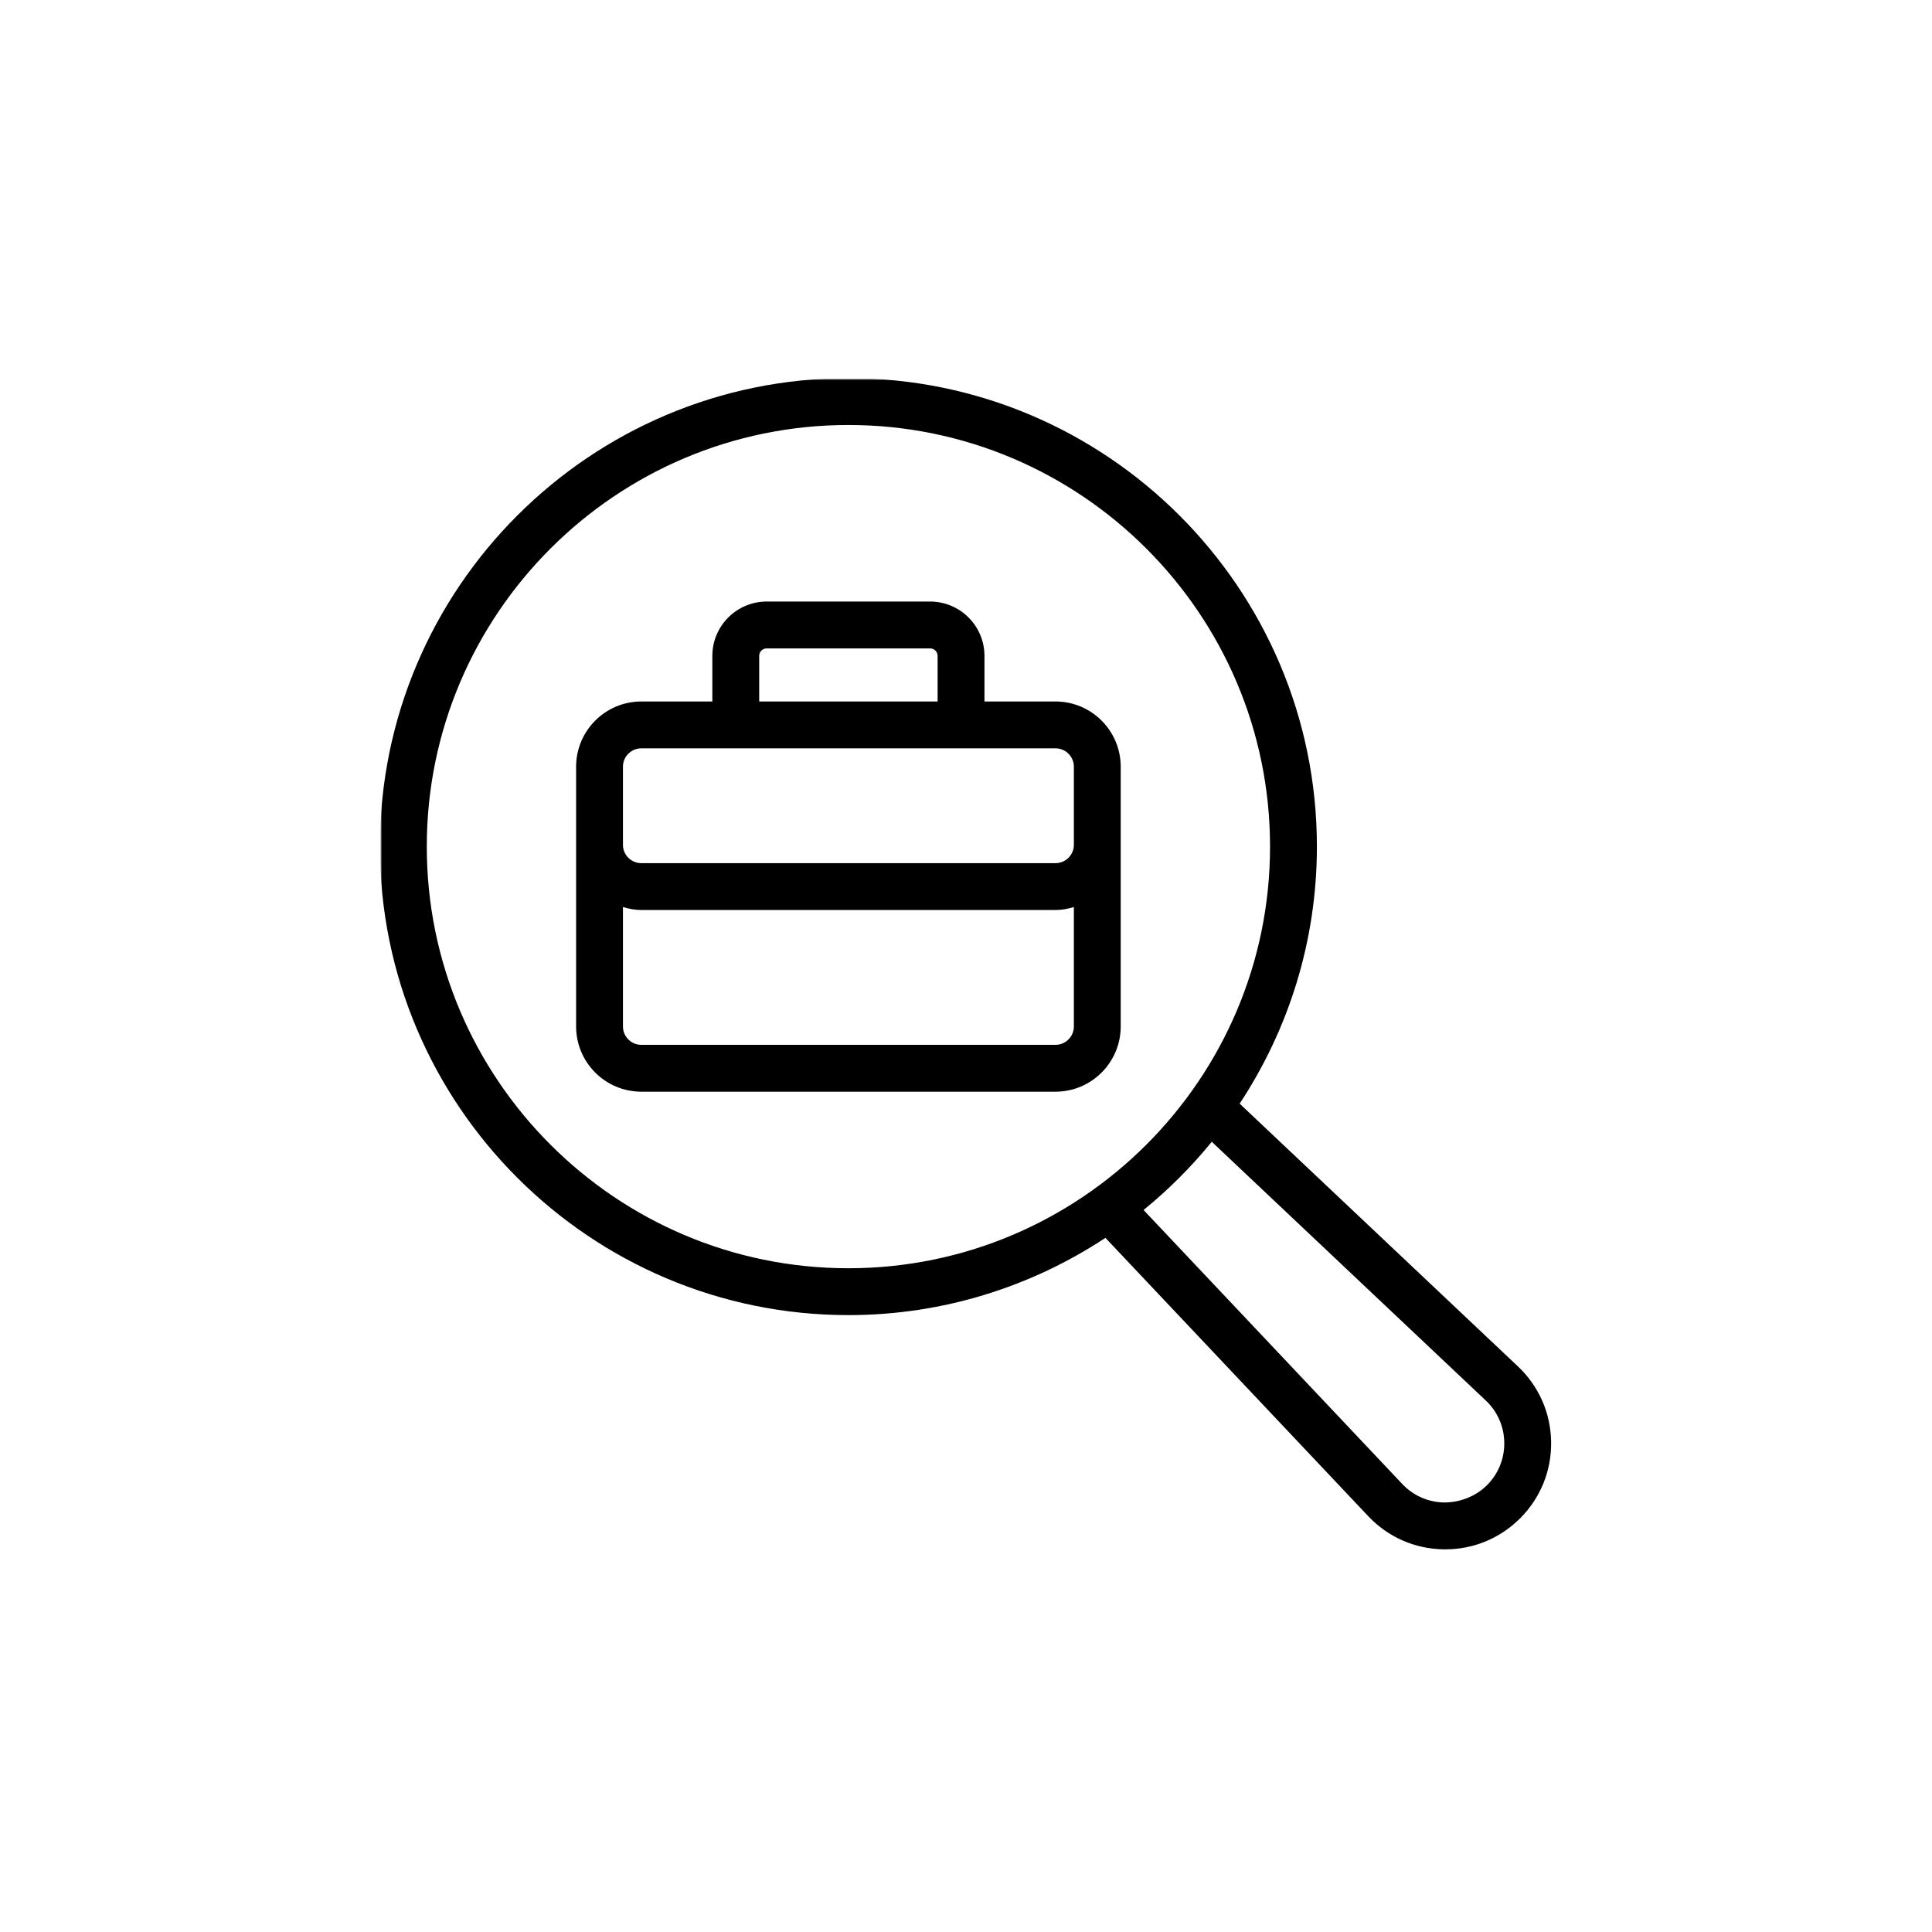
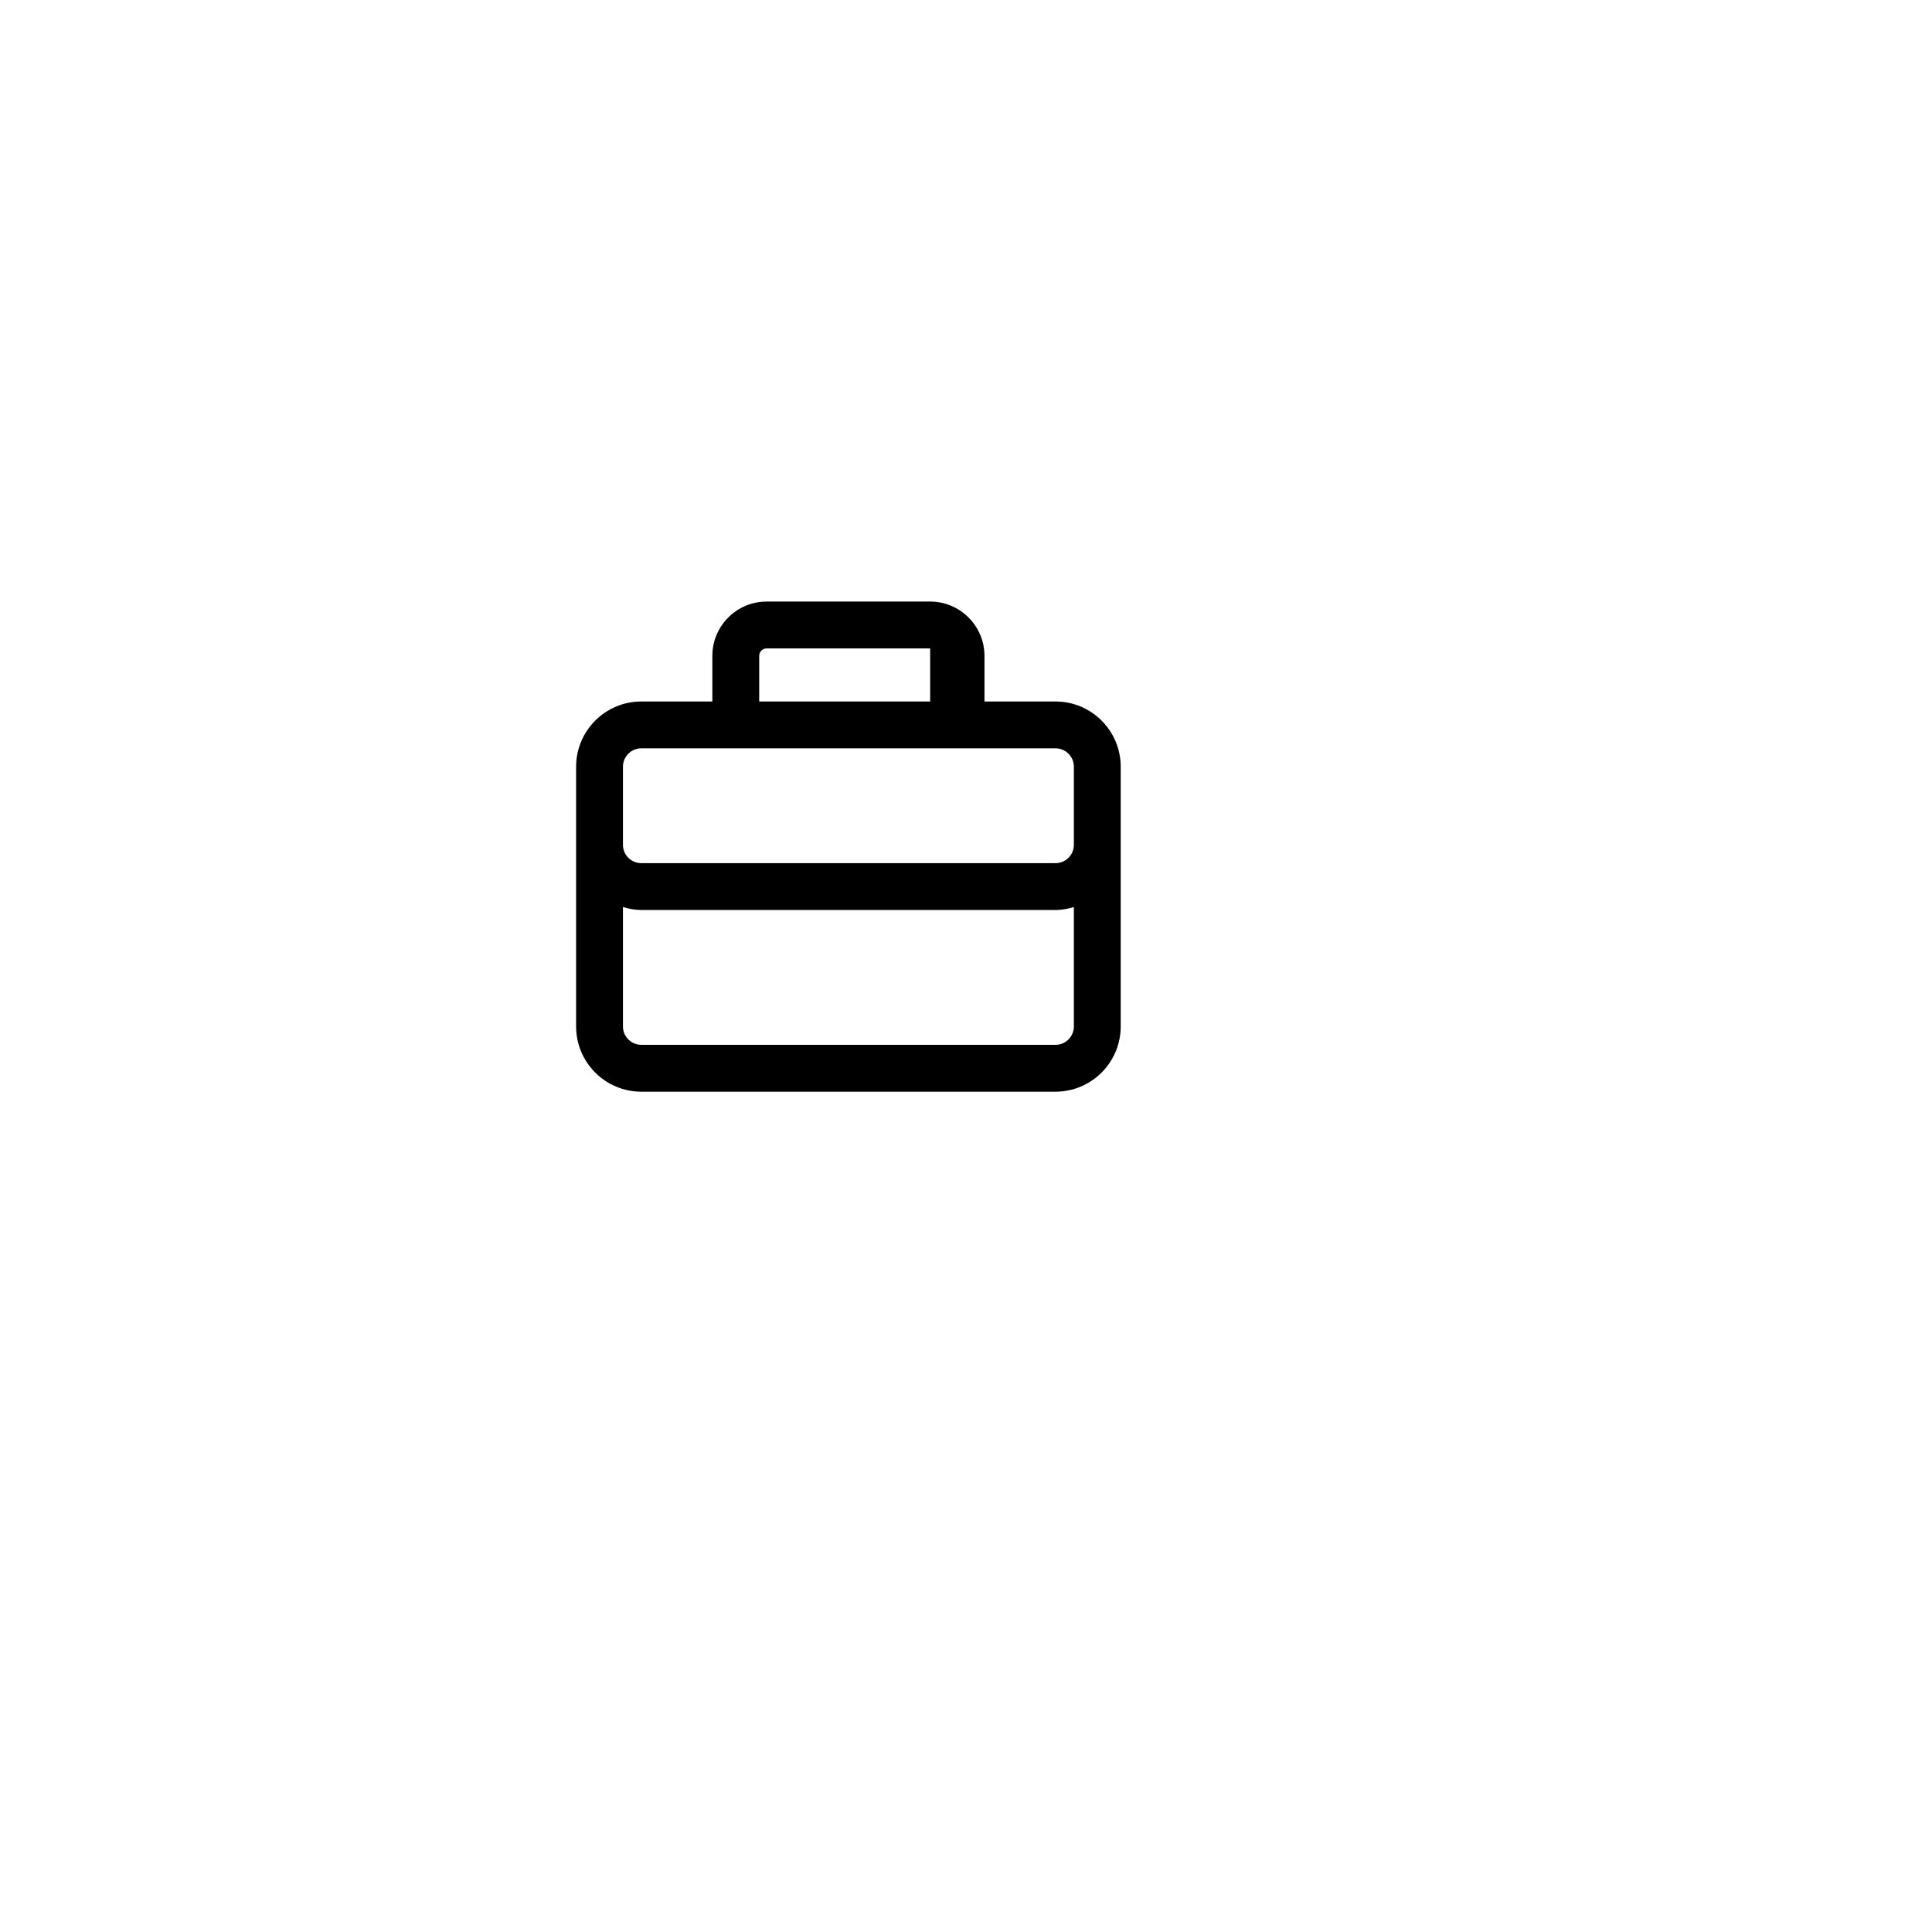
<svg xmlns="http://www.w3.org/2000/svg" width="1080" height="1080" viewBox="0 0 1080 1080" fill="none">
  <mask id="mask0_128_4374" style="mask-type:luminance" maskUnits="userSpaceOnUse" x="213" y="212" width="655" height="655">
-     <path d="M213 212H868V867H213V212Z" fill="white" />
-   </mask>
+     </mask>
  <g mask="url(#mask0_128_4374)">
-     <path d="M212.381 473.263C212.381 617.676 329.864 735.152 474.27 735.152C527.316 735.152 576.658 719.188 617.945 691.972L764.819 847.524C775.903 859.264 790.892 865.85 807.025 866.093C807.325 866.093 807.612 866.093 807.912 866.093C823.713 866.093 838.546 859.952 849.749 848.755C861.164 837.333 867.325 822.157 867.088 806.018C866.85 789.879 860.258 774.909 848.525 763.818L692.972 616.945C720.189 575.651 736.153 526.316 736.153 473.263C736.153 328.857 618.67 211.381 474.27 211.381C329.864 211.381 212.381 328.857 212.381 473.263ZM830.549 782.875C837.097 789.048 840.771 797.402 840.896 806.399C841.033 815.403 837.597 823.869 831.23 830.236C824.869 836.59 815.991 839.876 807.406 839.901C798.409 839.776 790.042 836.096 783.863 829.548L639.257 676.395C653.234 665.017 666.012 652.24 677.389 638.263L830.549 782.875ZM474.27 237.573C604.23 237.573 709.961 343.309 709.961 473.263C709.961 603.224 604.23 708.96 474.27 708.96C344.304 708.96 238.573 603.224 238.573 473.263C238.573 343.309 344.304 237.573 474.27 237.573Z" fill="black" />
-   </g>
-   <path d="M358.5 610.26H590.035C610.142 610.26 626.487 593.902 626.487 573.802V428.59C626.487 408.484 610.142 392.132 590.035 392.132H550.322V366.634C550.322 349.895 536.702 336.274 519.963 336.274H428.566C411.827 336.274 398.206 349.895 398.206 366.634V392.132H358.5C338.393 392.132 322.048 408.484 322.048 428.59V573.802C322.048 593.902 338.393 610.26 358.5 610.26ZM590.035 584.068H358.5C352.839 584.068 348.234 579.463 348.234 573.802V507.047C351.514 508.022 354.913 508.703 358.5 508.703H590.035C593.622 508.703 597.021 508.022 600.301 507.047V573.802C600.301 579.463 595.696 584.068 590.035 584.068ZM424.398 366.634C424.398 364.335 426.267 362.466 428.566 362.466H519.963C522.262 362.466 524.13 364.335 524.13 366.634V392.132H424.398V366.634ZM348.234 428.59C348.234 422.923 352.839 418.318 358.5 418.318H590.035C595.696 418.318 600.301 422.923 600.301 428.59V472.258C600.301 477.906 595.696 482.511 590.035 482.511H358.5C352.839 482.511 348.234 477.906 348.234 472.258V428.59Z" fill="black" />
+     </g>
+   <path d="M358.5 610.26H590.035C610.142 610.26 626.487 593.902 626.487 573.802V428.59C626.487 408.484 610.142 392.132 590.035 392.132H550.322V366.634C550.322 349.895 536.702 336.274 519.963 336.274H428.566C411.827 336.274 398.206 349.895 398.206 366.634V392.132H358.5C338.393 392.132 322.048 408.484 322.048 428.59V573.802C322.048 593.902 338.393 610.26 358.5 610.26ZM590.035 584.068H358.5C352.839 584.068 348.234 579.463 348.234 573.802V507.047C351.514 508.022 354.913 508.703 358.5 508.703H590.035C593.622 508.703 597.021 508.022 600.301 507.047V573.802C600.301 579.463 595.696 584.068 590.035 584.068ZM424.398 366.634C424.398 364.335 426.267 362.466 428.566 362.466H519.963V392.132H424.398V366.634ZM348.234 428.59C348.234 422.923 352.839 418.318 358.5 418.318H590.035C595.696 418.318 600.301 422.923 600.301 428.59V472.258C600.301 477.906 595.696 482.511 590.035 482.511H358.5C352.839 482.511 348.234 477.906 348.234 472.258V428.59Z" fill="black" />
</svg>